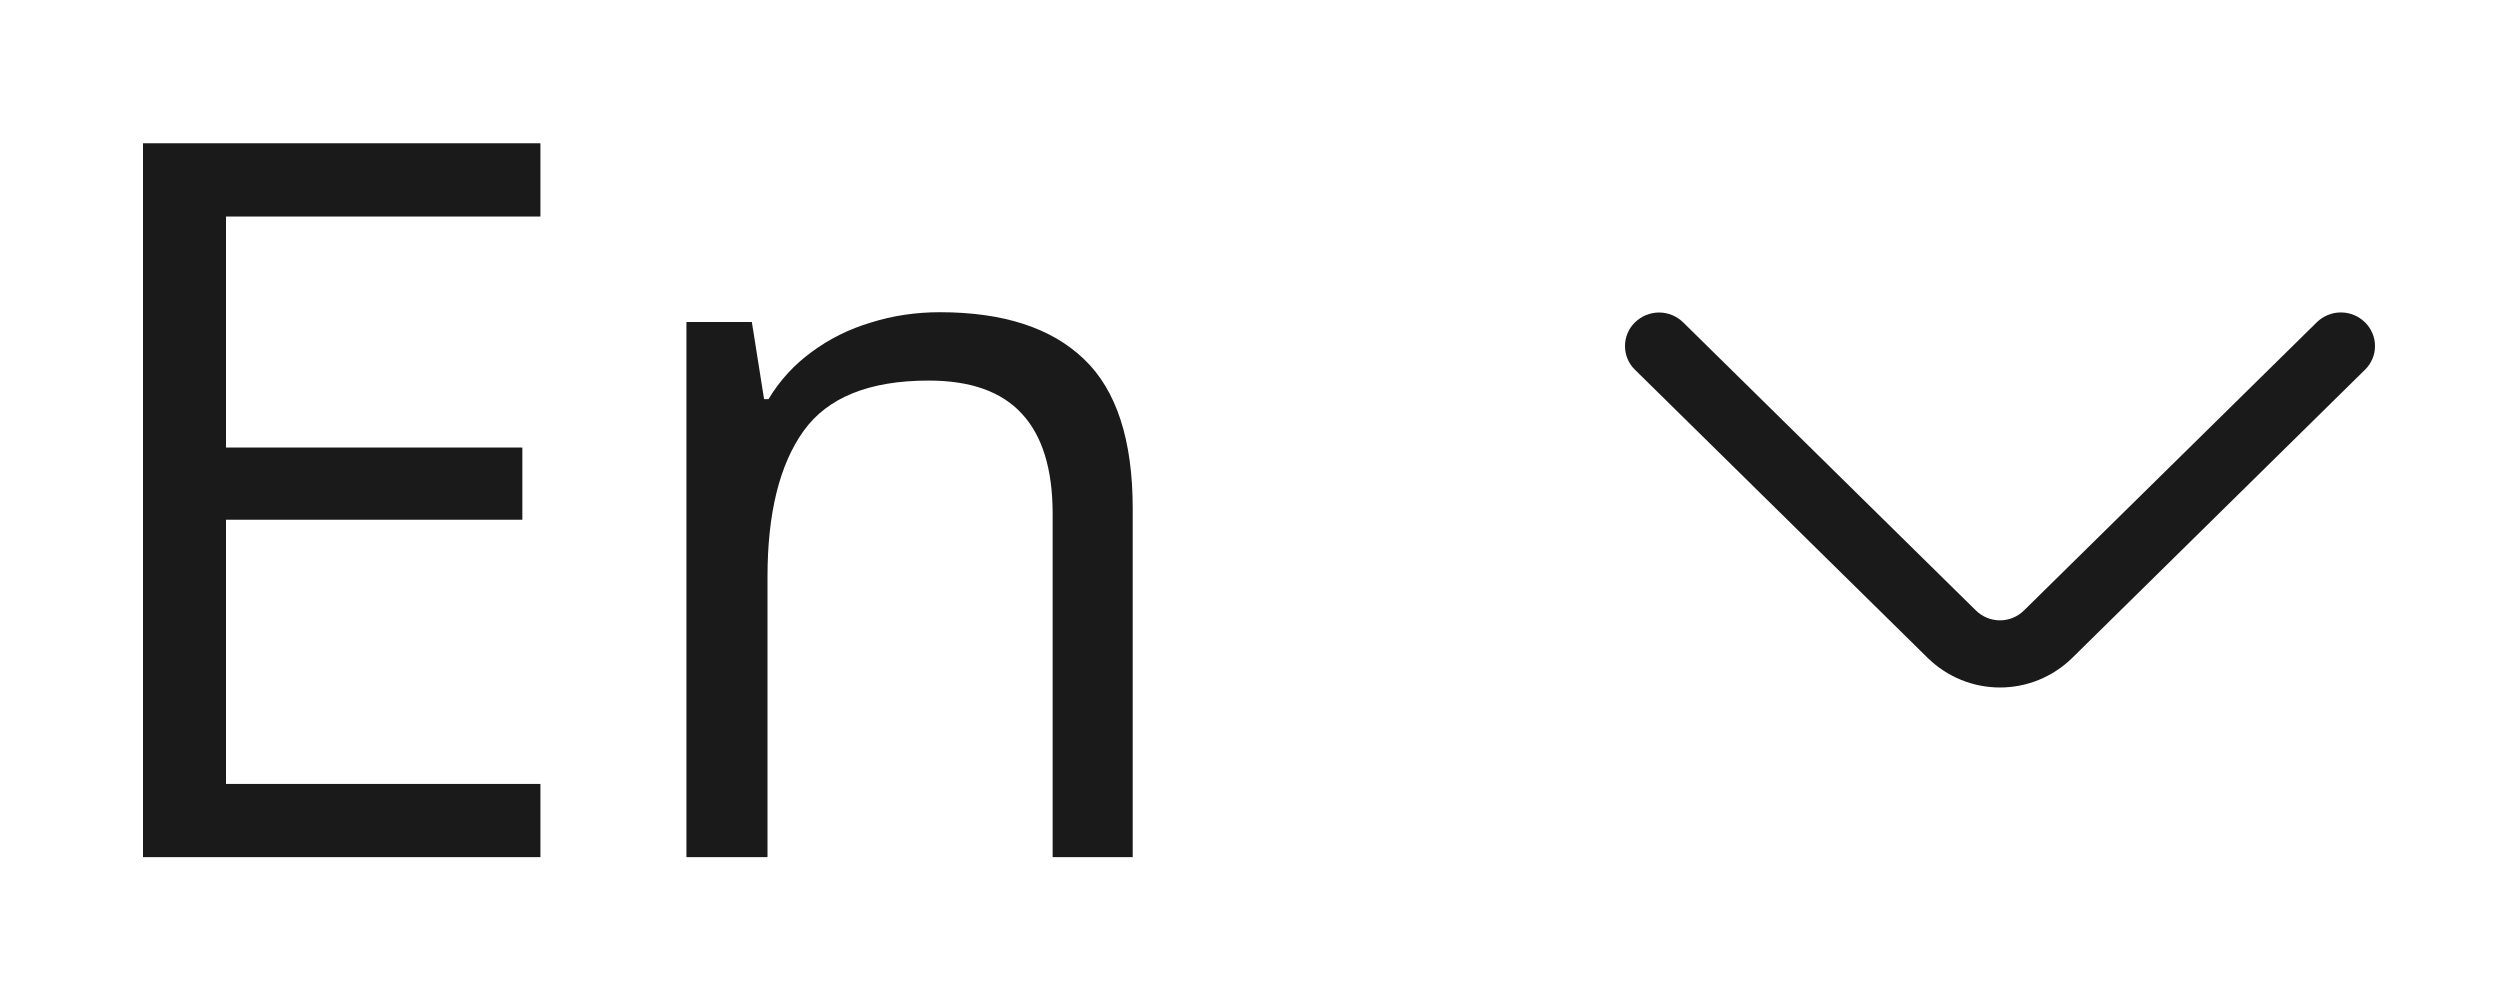
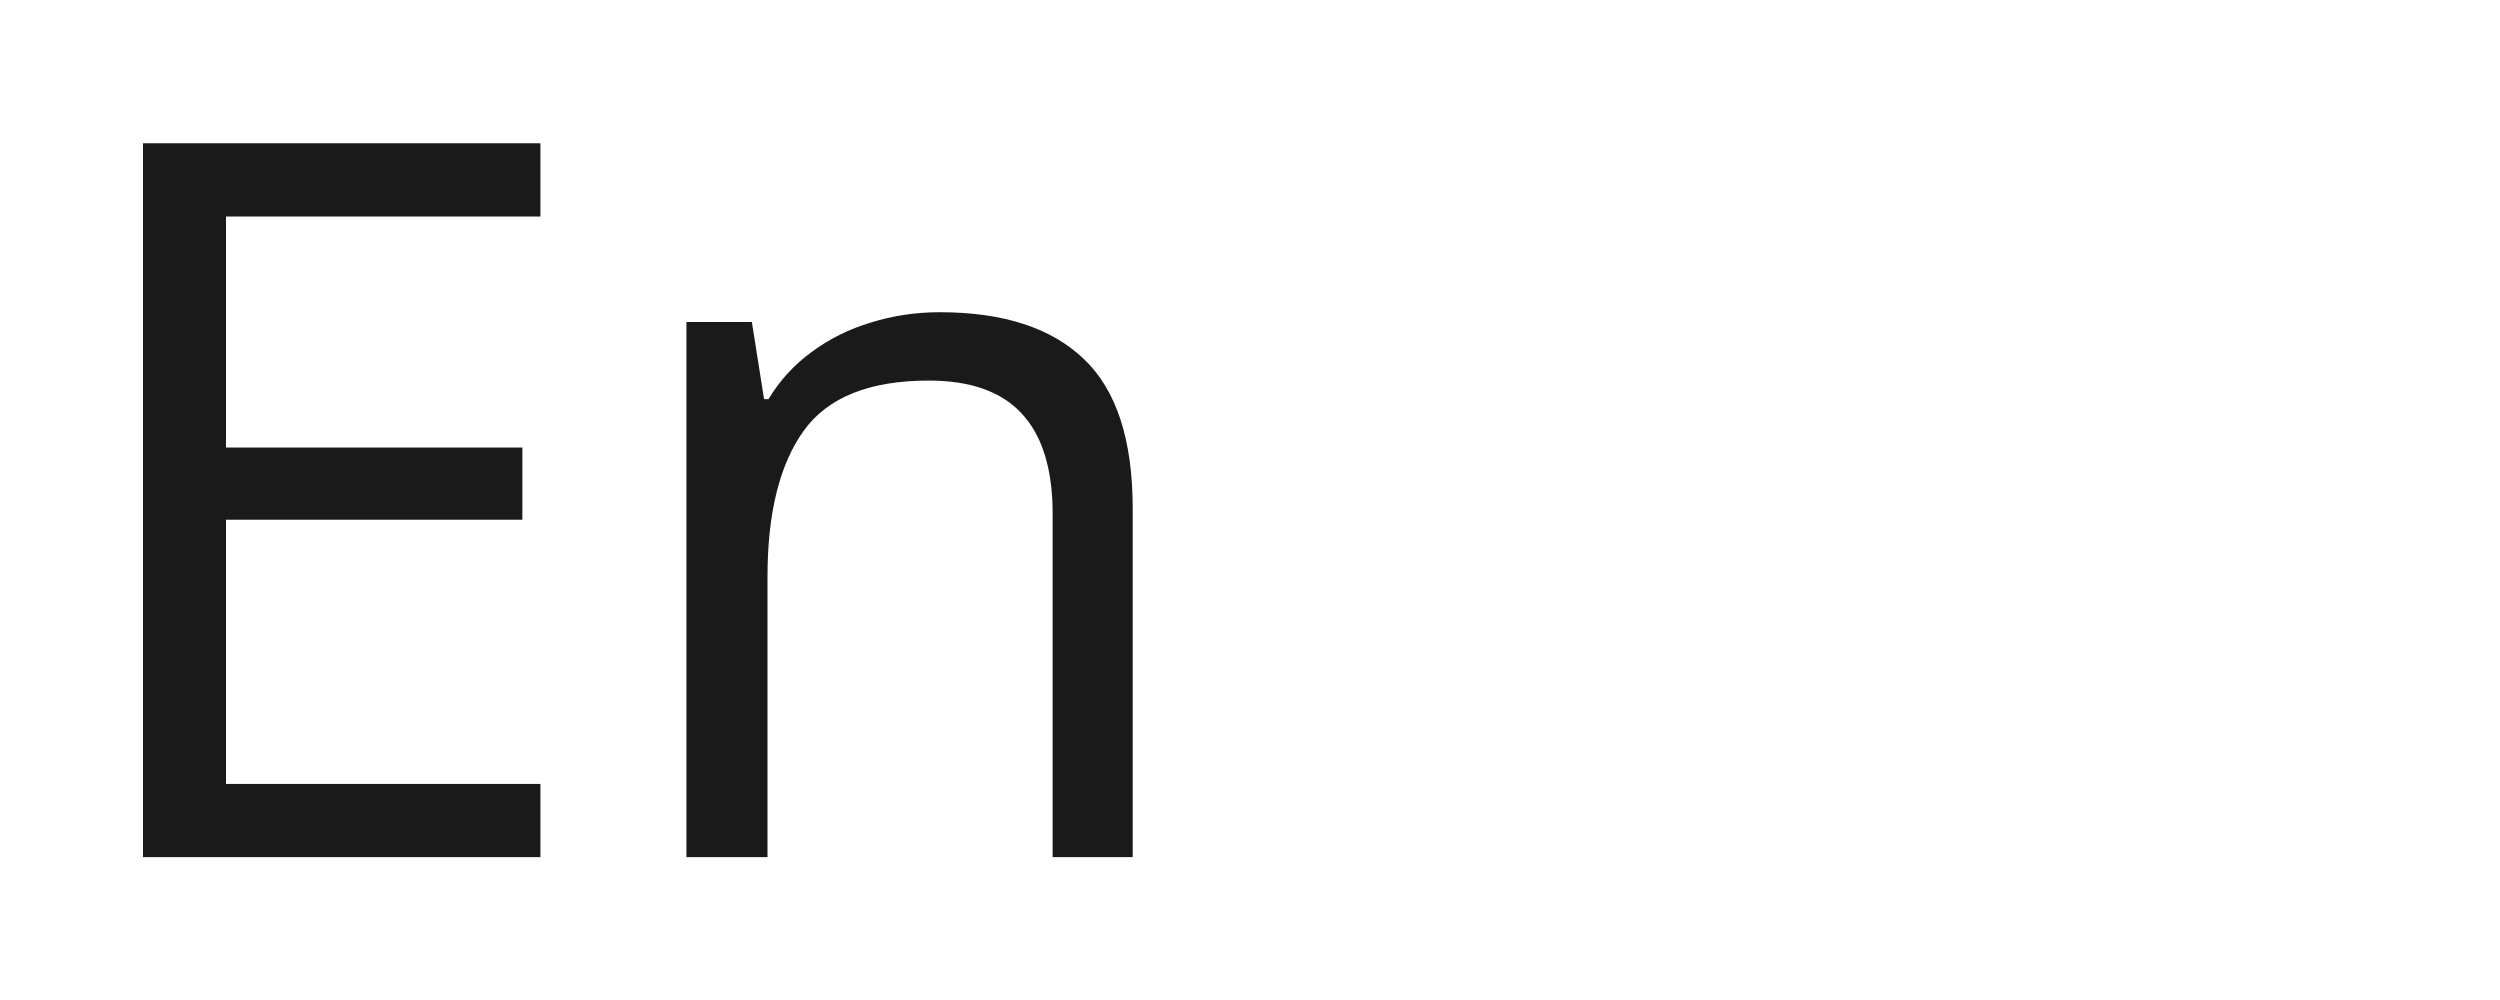
<svg xmlns="http://www.w3.org/2000/svg" width="35" height="14" viewBox="0 0 35 14" fill="none">
  <path d="M7.566 12H2.002V2.006H7.566V3.031H3.164V6.265H7.313V7.276H3.164V10.975H7.566V12ZM13.158 4.371C14.047 4.371 14.719 4.59 15.175 5.027C15.63 5.46 15.858 6.158 15.858 7.119V12H14.737V7.194C14.737 6.57 14.594 6.103 14.307 5.793C14.024 5.483 13.589 5.328 13.001 5.328C12.171 5.328 11.588 5.563 11.251 6.032C10.914 6.502 10.745 7.183 10.745 8.076V12H9.61V4.508H10.526L10.697 5.588H10.759C10.918 5.324 11.121 5.103 11.367 4.925C11.613 4.743 11.889 4.606 12.194 4.515C12.5 4.419 12.821 4.371 13.158 4.371Z" fill="#1A1A1A" />
-   <path d="M32.435 4.512L28.335 8.547C28.246 8.635 28.125 8.685 28 8.685C27.874 8.685 27.753 8.635 27.663 8.547L23.564 4.513C23.474 4.425 23.353 4.375 23.227 4.375C23.101 4.375 22.98 4.425 22.89 4.513C22.845 4.556 22.81 4.608 22.786 4.665C22.762 4.722 22.75 4.783 22.75 4.845C22.75 4.907 22.762 4.968 22.786 5.025C22.81 5.082 22.845 5.134 22.89 5.177L26.988 9.211C27.258 9.476 27.621 9.625 28 9.625C28.378 9.625 28.741 9.476 29.011 9.211L33.109 5.177C33.154 5.134 33.189 5.082 33.213 5.025C33.238 4.968 33.25 4.907 33.25 4.845C33.25 4.783 33.238 4.721 33.213 4.664C33.189 4.607 33.154 4.555 33.109 4.512C33.02 4.424 32.898 4.374 32.772 4.374C32.646 4.374 32.525 4.424 32.435 4.512Z" fill="#1A1A1A" />
</svg>